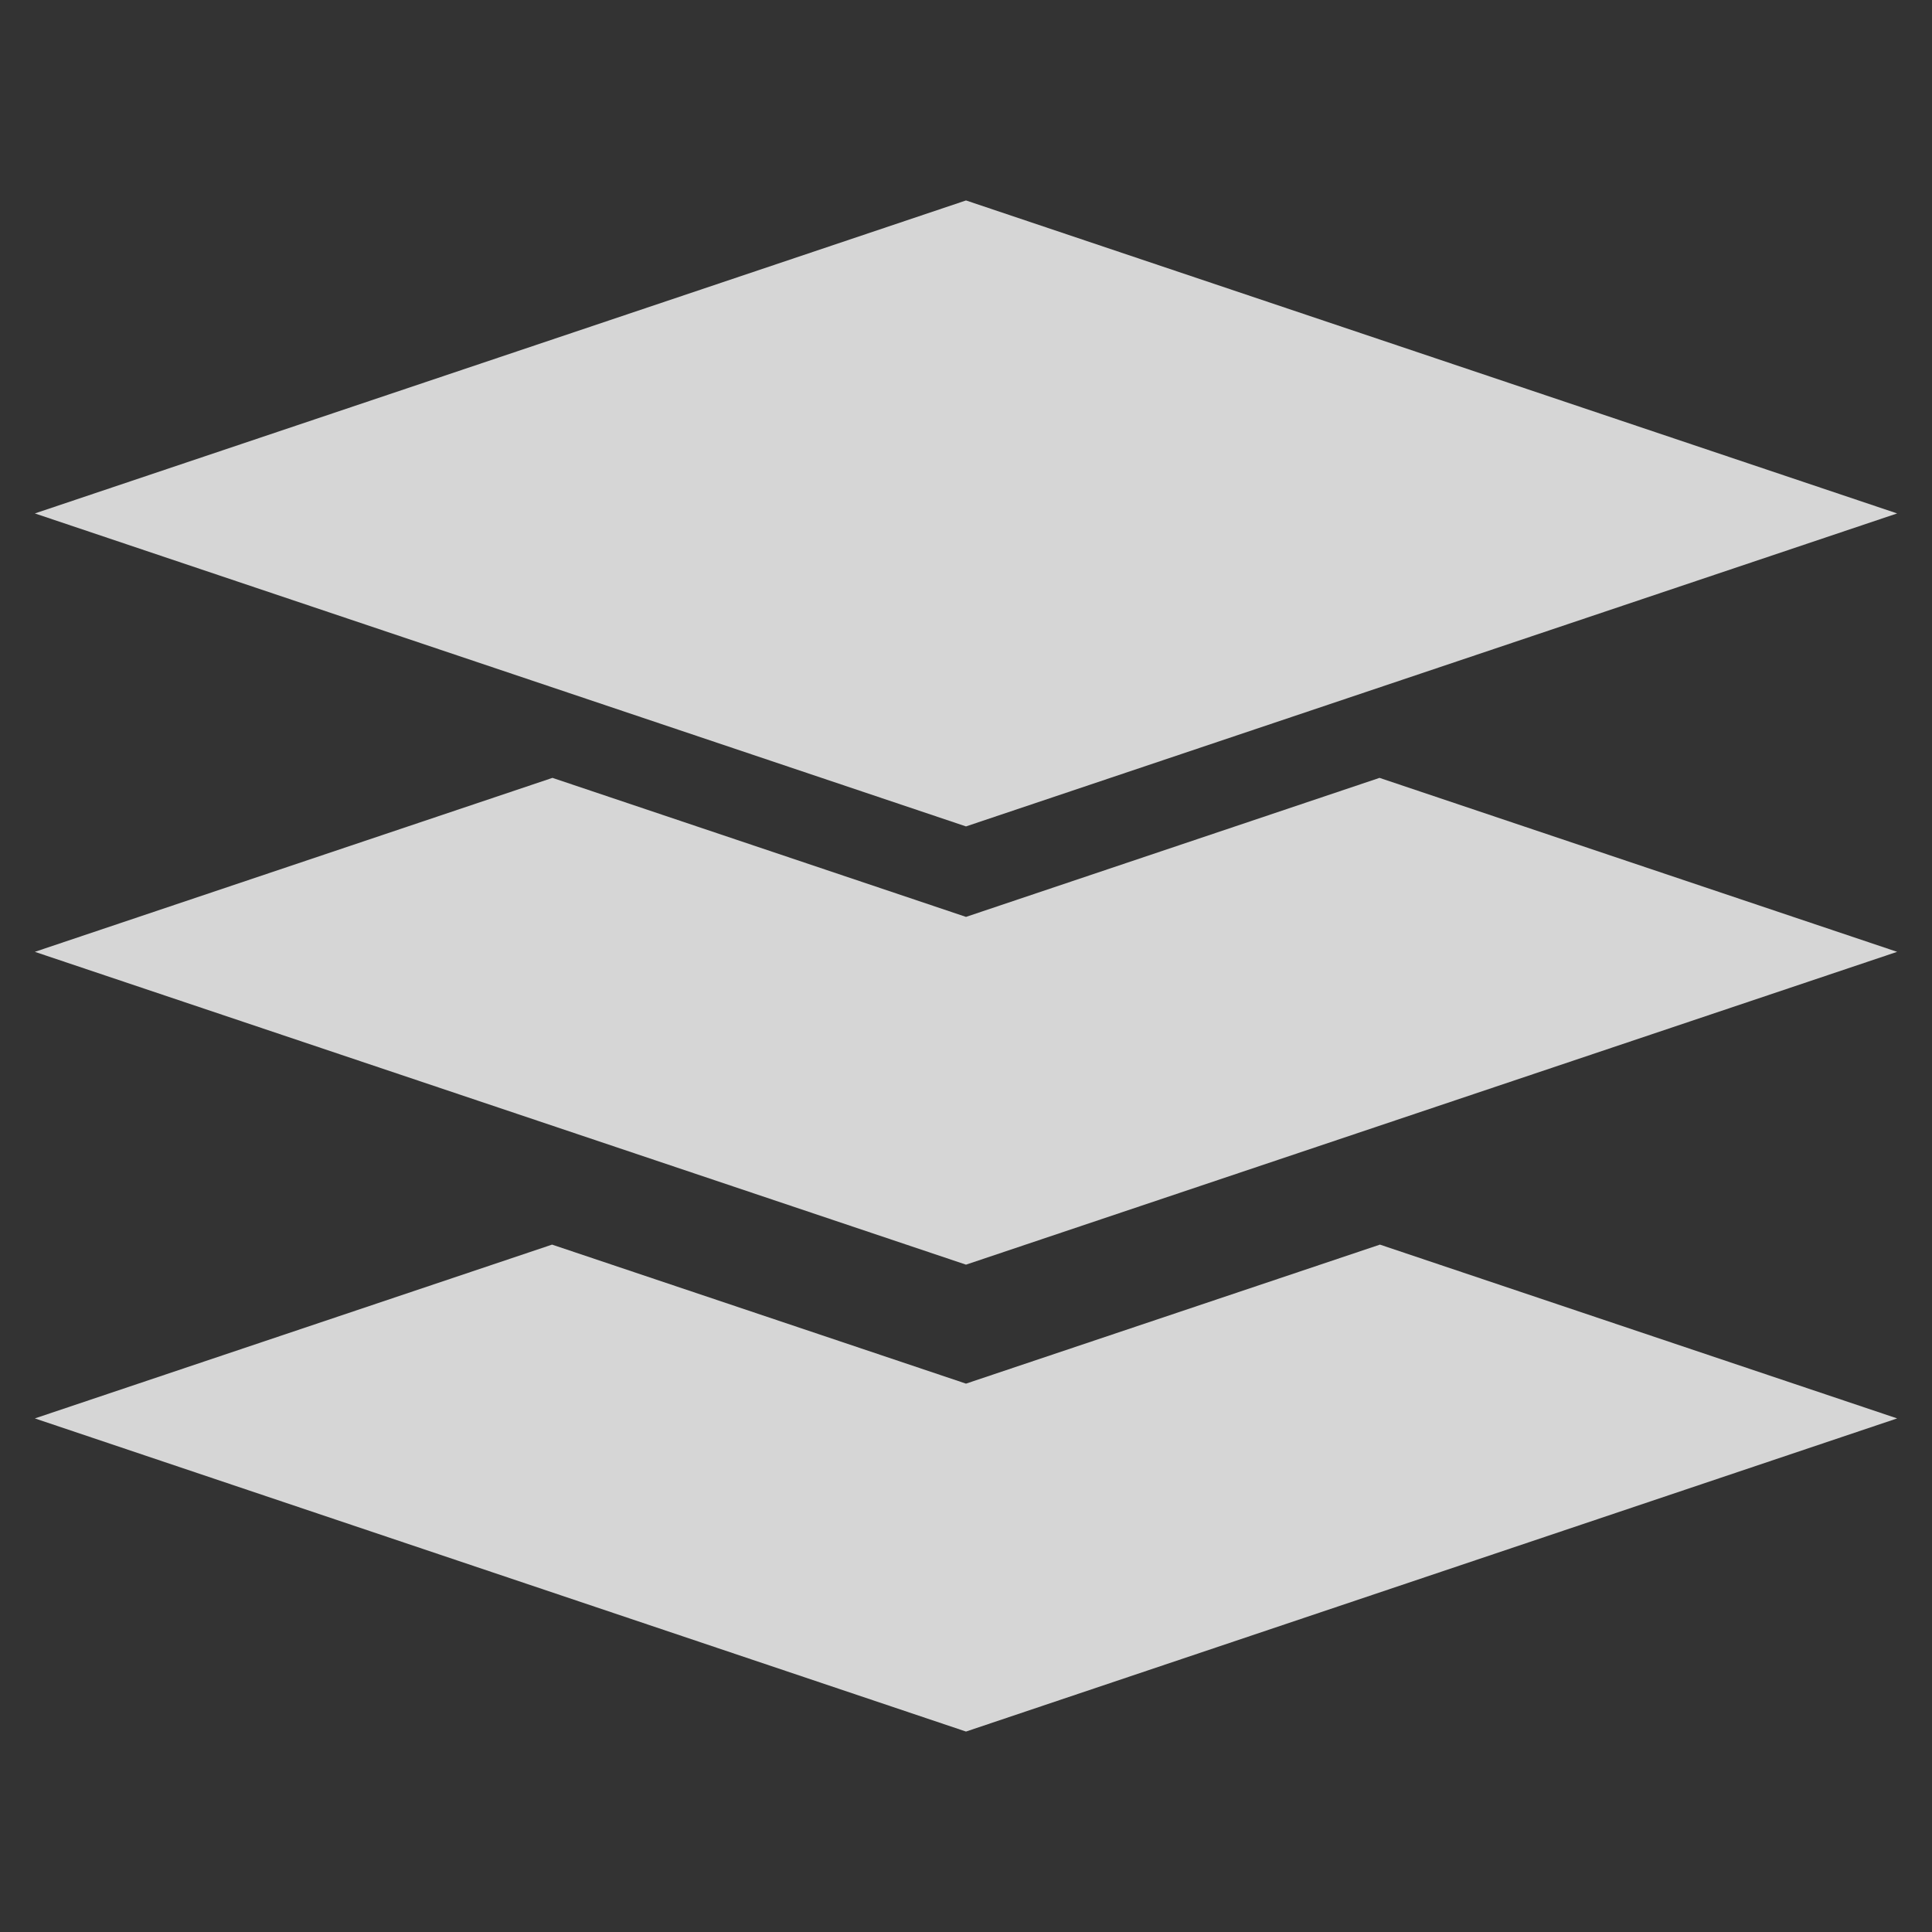
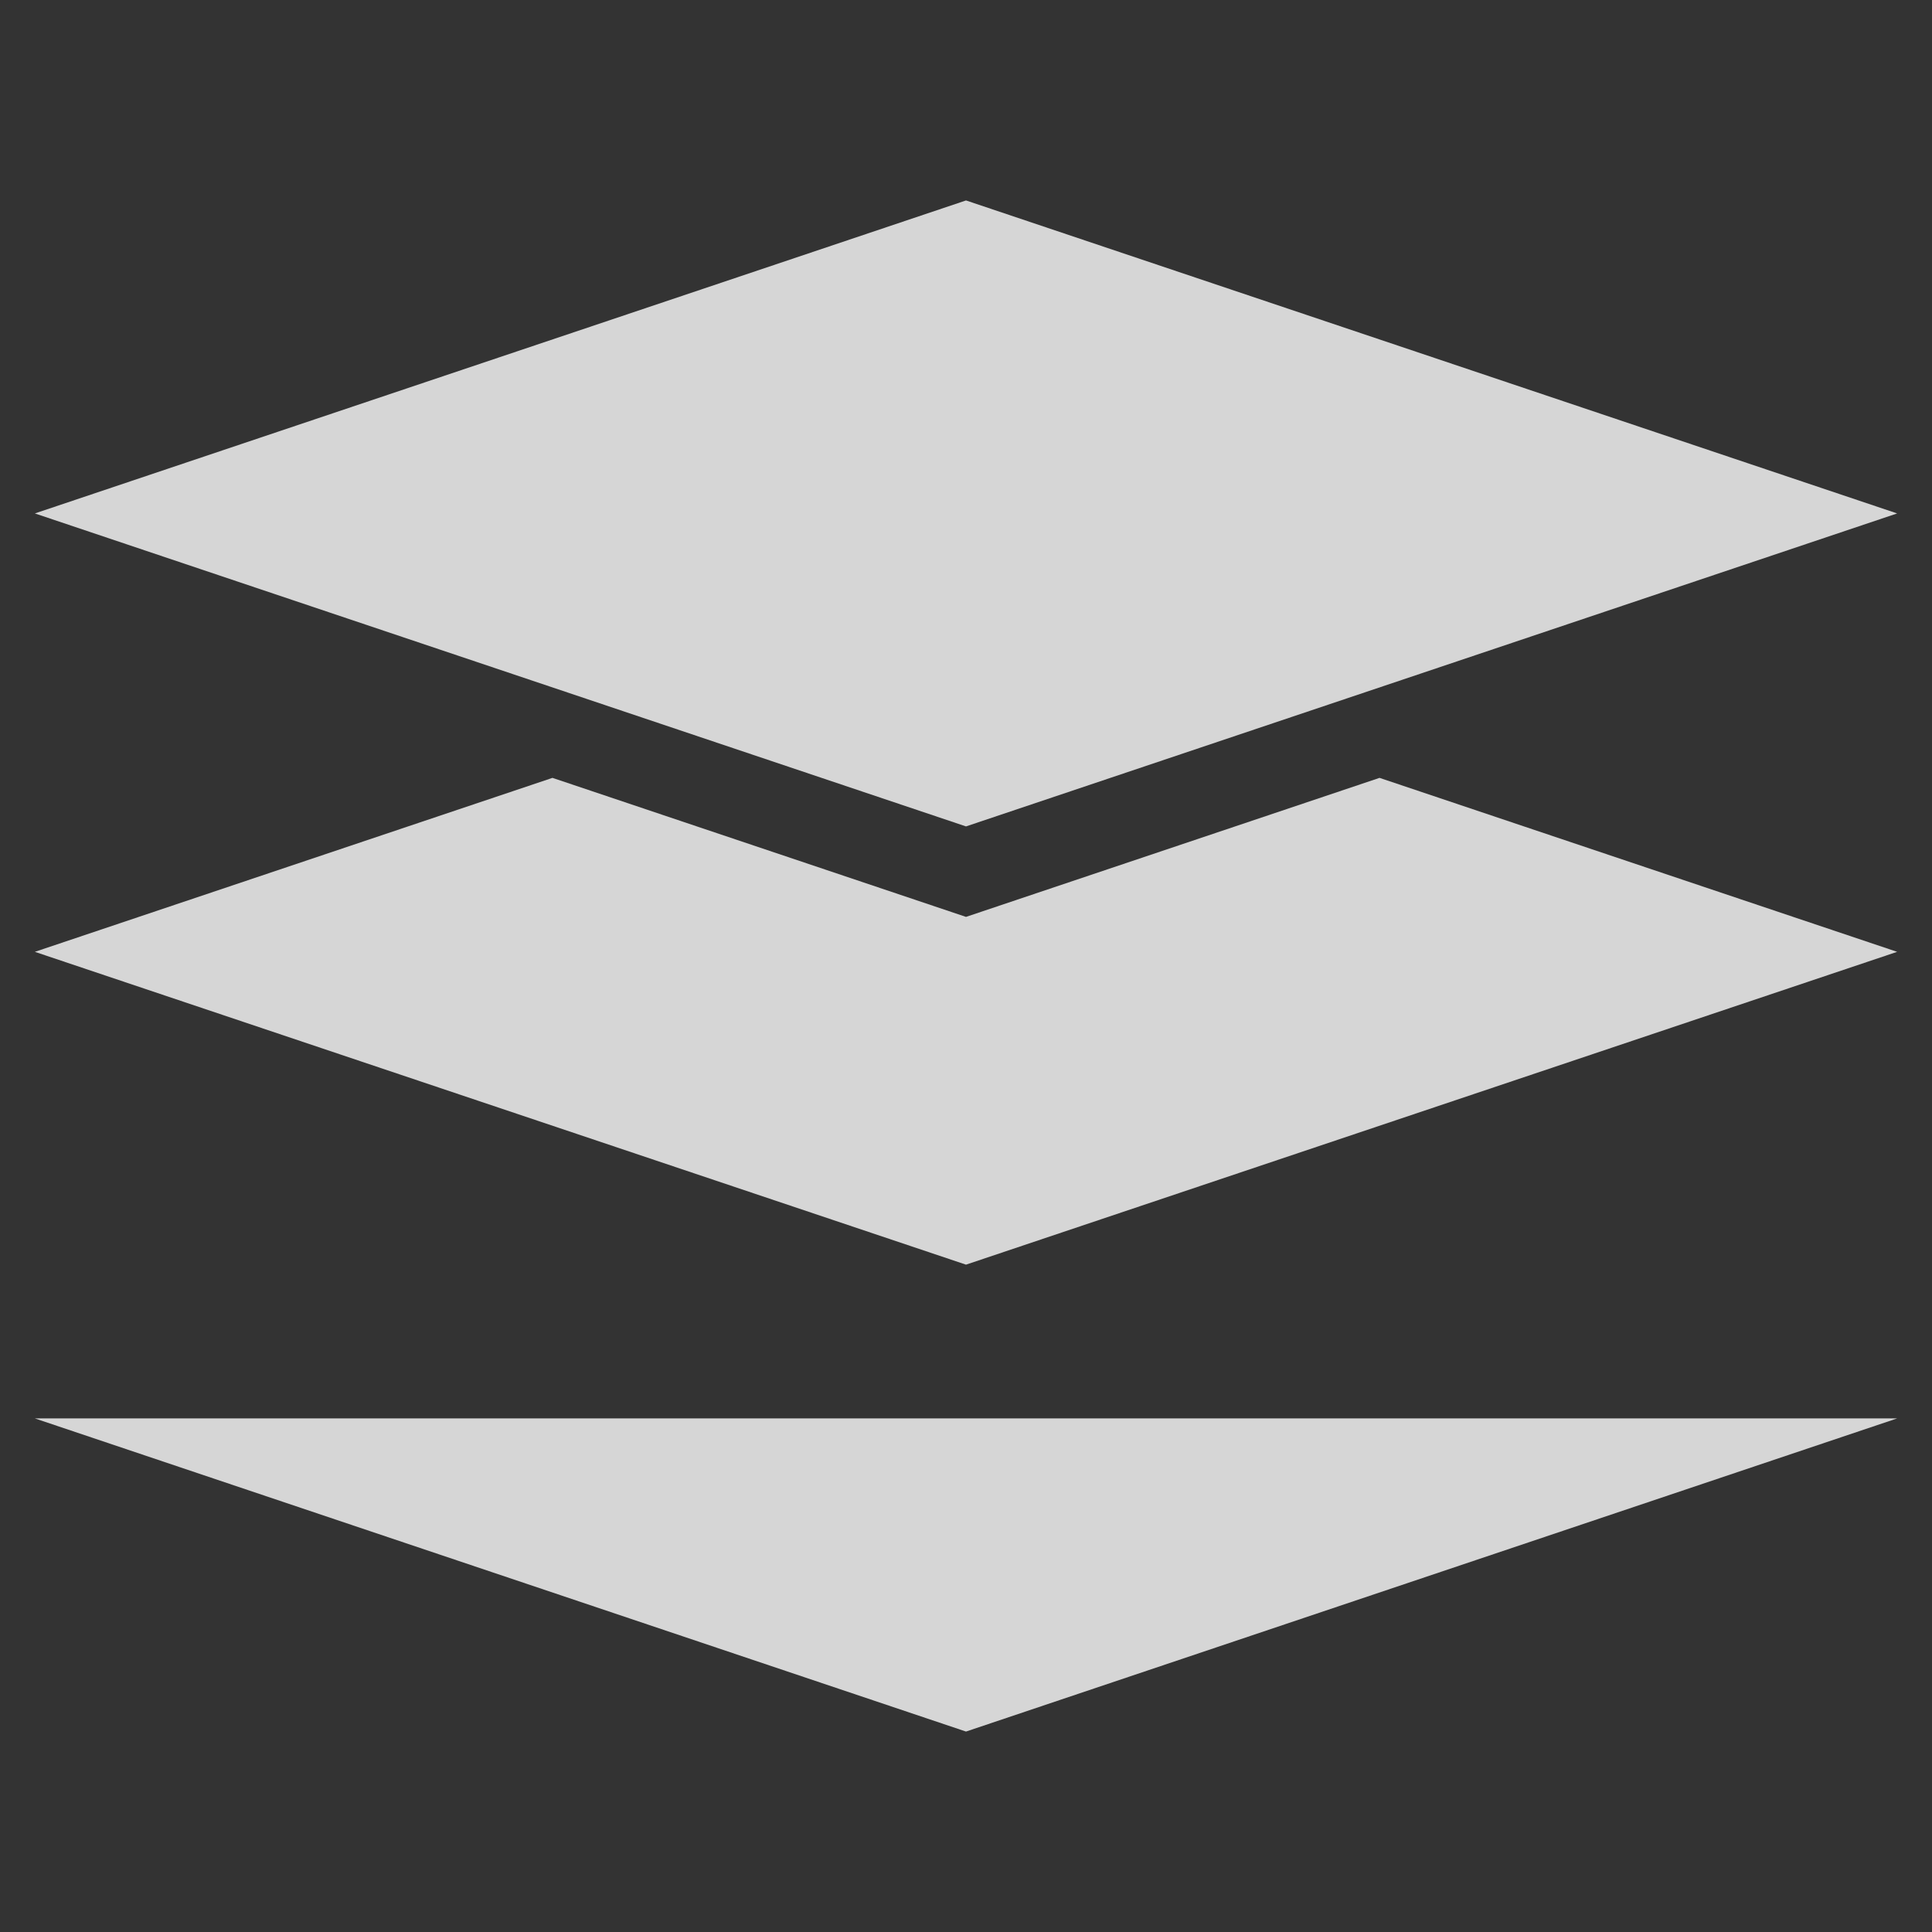
<svg xmlns="http://www.w3.org/2000/svg" width="24" height="24" viewBox="0 0 24 24">
  <rect x="0" y="0" width="24" height="24" fill="#333333" stroke="none" />
  <g id="Product_Category" data-name="Product Category" transform="translate(51 -4365)">
-     <rect id="Rectangle_151508" data-name="Rectangle 151508" width="24" height="24" transform="translate(-51 4365)" fill="none" />
    <g id="noun-category-2706214" transform="translate(-180.227 4185.62)" opacity="0.8">
      <g id="Group_176754" data-name="Group 176754" transform="translate(129.66 181.87)">
-         <path id="Path_22728" data-name="Path 22728" d="M141.227,189.646l11.567-3.888-11.567-3.888-11.567,3.888Zm0,11.244L152.794,197l-6.425-2.159-5.142,1.727-5.142-1.727L129.66,197Zm0-5.8,11.567-3.886-6.43-2.161-5.137,1.727-5.137-1.727-6.43,2.161Z" transform="translate(-129.66 -181.87)" fill="#fff" fill-rule="evenodd" />
+         <path id="Path_22728" data-name="Path 22728" d="M141.227,189.646l11.567-3.888-11.567-3.888-11.567,3.888Zm0,11.244L152.794,197L129.66,197Zm0-5.8,11.567-3.886-6.43-2.161-5.137,1.727-5.137-1.727-6.43,2.161Z" transform="translate(-129.66 -181.87)" fill="#fff" fill-rule="evenodd" />
      </g>
    </g>
  </g>
</svg>